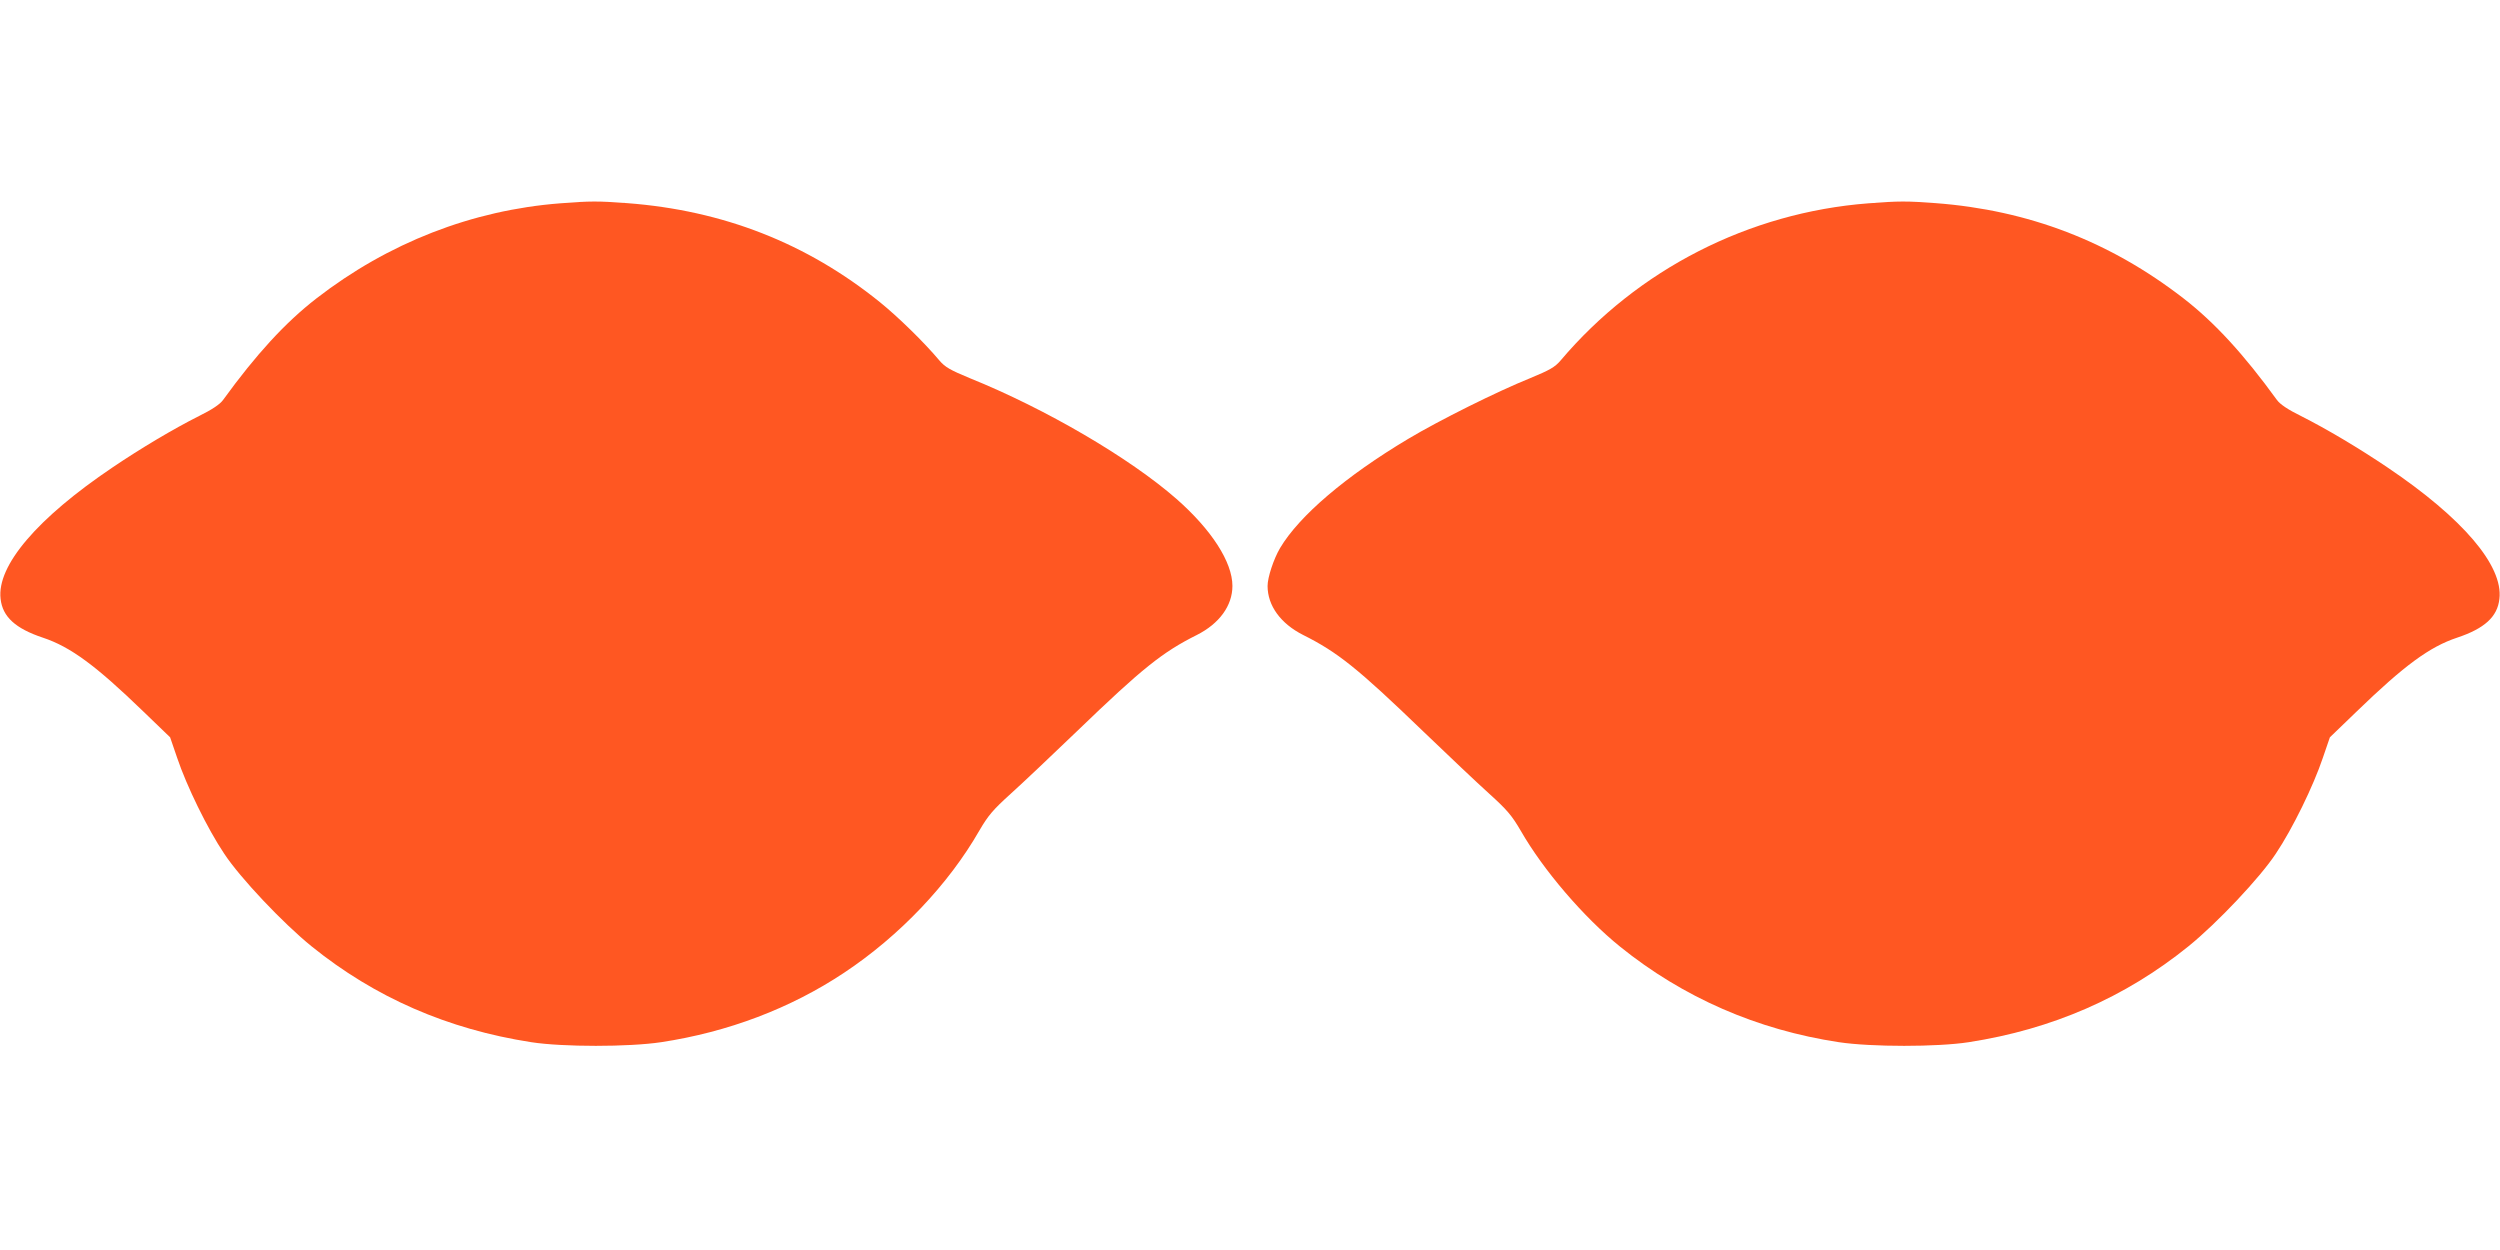
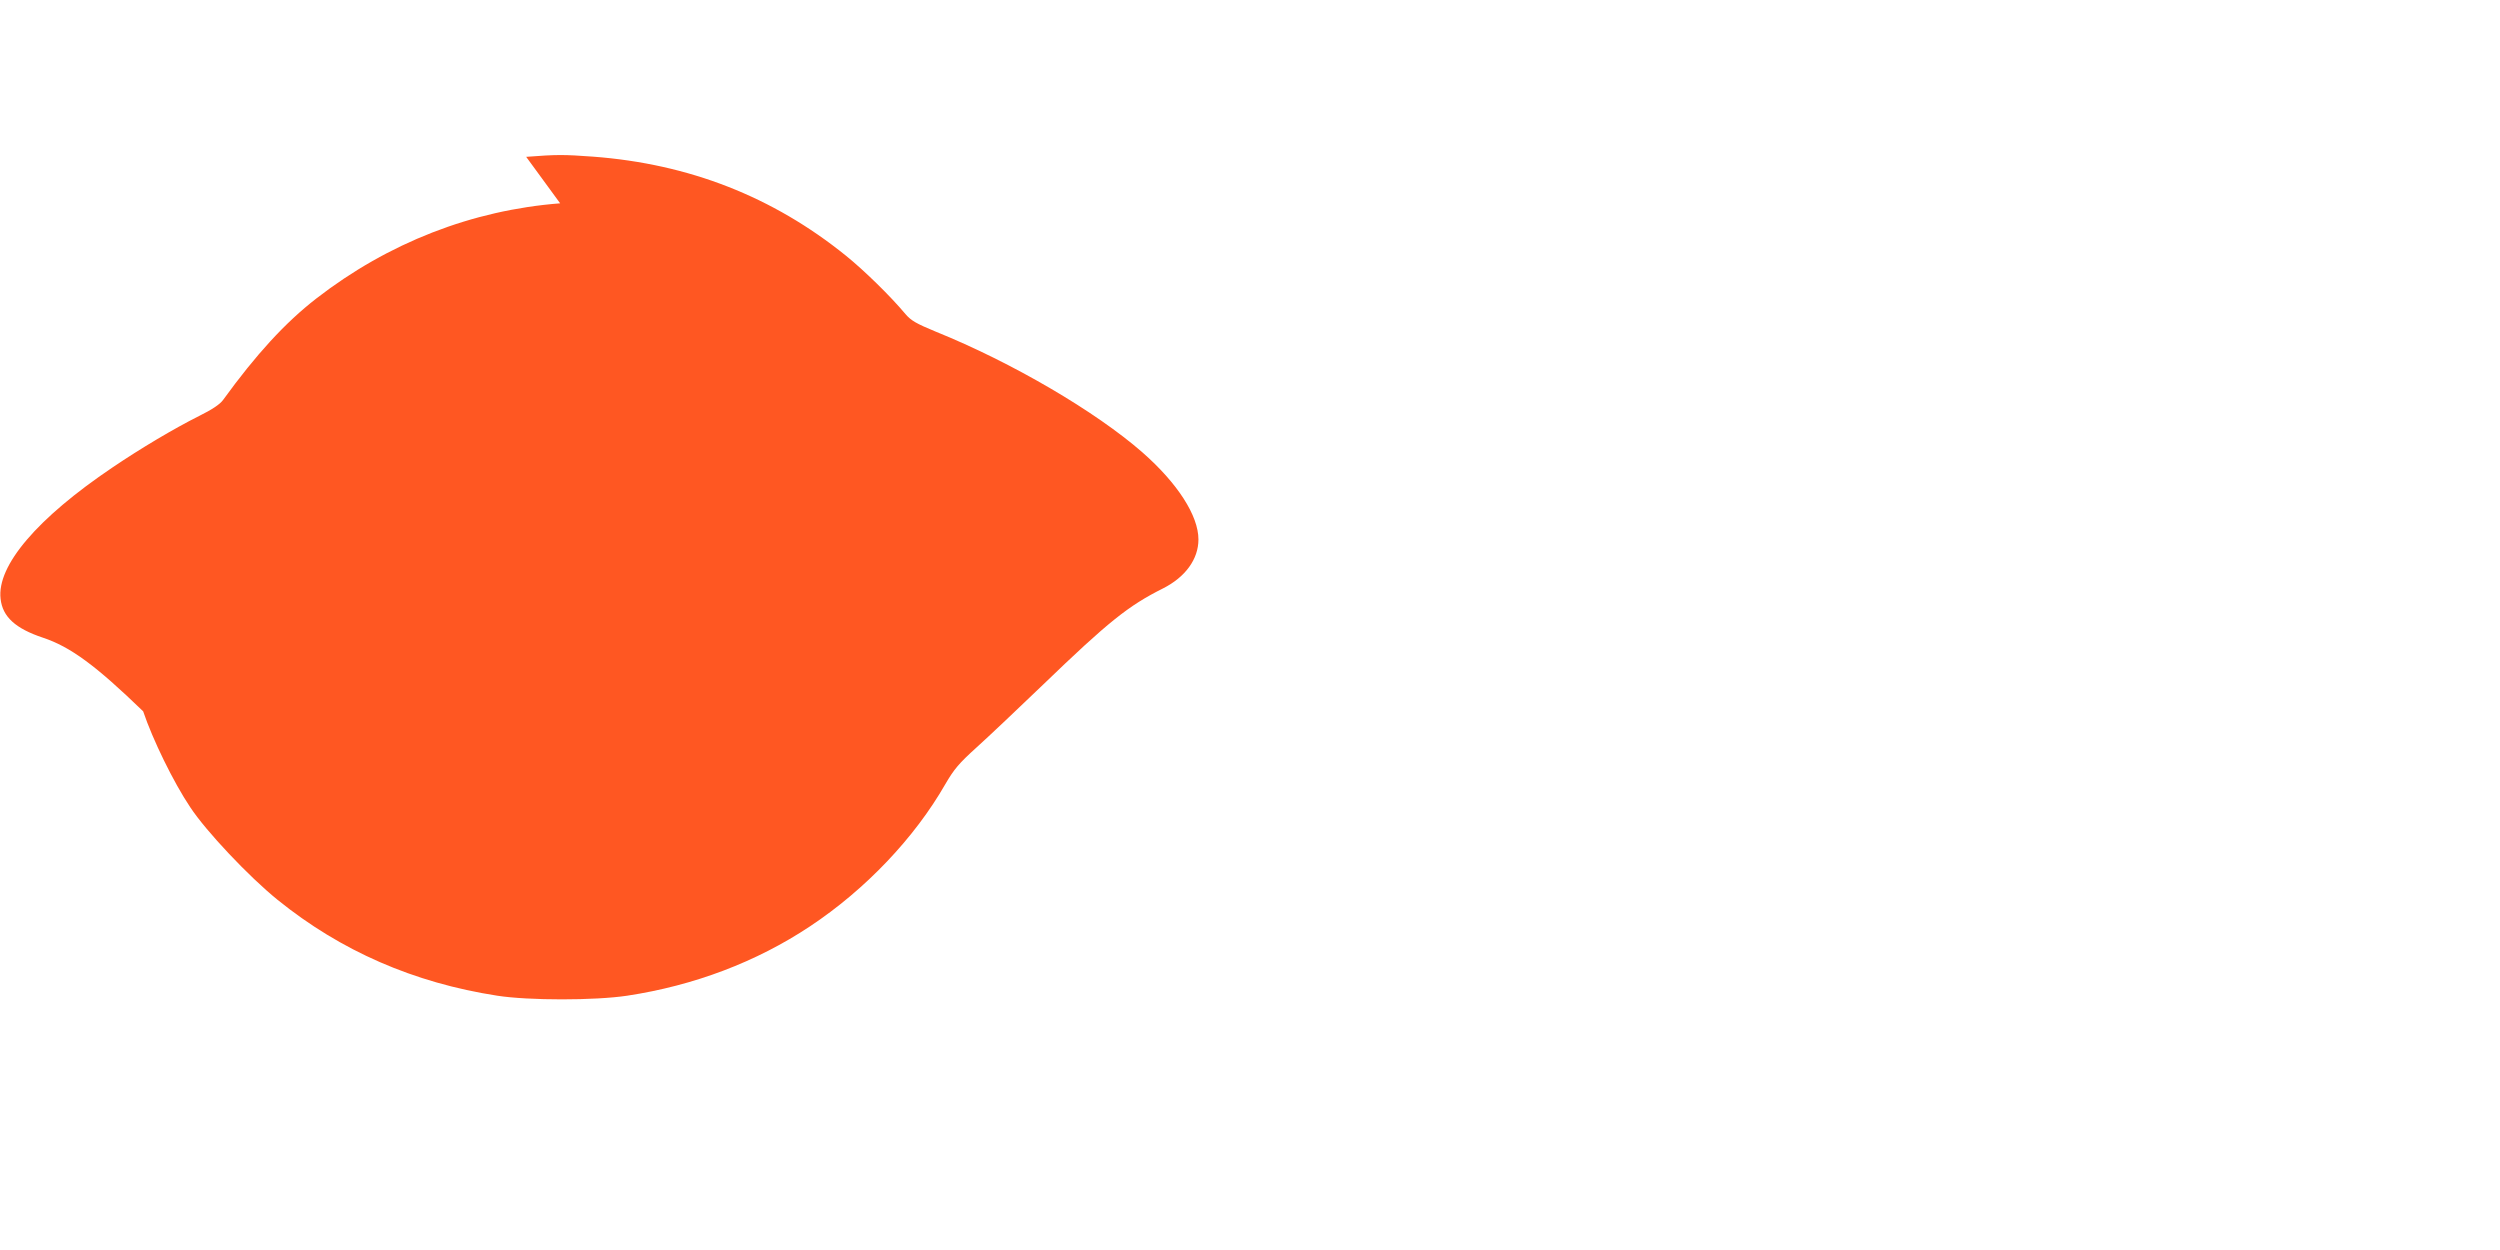
<svg xmlns="http://www.w3.org/2000/svg" version="1.0" width="1280pt" height="640pt" viewBox="0 0 1280 640" preserveAspectRatio="xMidYMid meet">
  <g transform="translate(0,640) scale(0.1,-0.1)" fill="#ff5722" stroke="none">
-     <path d="M2868 5359 c-451 -35 -880 -202 -1248 -487 -160 -124 -309 -287 -478 -520 -16 -22 -56 -49 -123 -82 -131 -66 -296 -164 -444 -264 -384 -259 -592 -502 -572 -672 10 -92 76 -152 217 -199 141 -47 270 -142 513 -377 l138 -133 36 -105 c48 -143 155 -363 241 -491 81 -123 300 -355 447 -474 324 -262 698 -425 1125 -491 161 -25 499 -25 665 0 343 52 662 173 936 355 285 189 536 454 693 728 45 77 69 106 162 190 60 54 212 198 339 320 334 322 437 404 613 492 115 58 182 150 182 251 0 122 -107 288 -287 446 -239 209 -667 460 -1058 618 -99 41 -126 56 -155 90 -78 93 -211 223 -305 299 -374 302 -803 470 -1295 507 -150 11 -186 11 -342 -1z" />
-     <path d="M9566 5359 c-611 -47 -1181 -338 -1576 -805 -29 -34 -56 -49 -155 -90 -169 -68 -466 -216 -625 -311 -320 -191 -558 -394 -656 -559 -33 -56 -64 -150 -64 -194 0 -101 67 -193 182 -251 176 -88 279 -170 613 -492 127 -122 279 -266 339 -320 93 -84 117 -113 162 -190 115 -201 323 -444 509 -594 322 -260 702 -426 1120 -489 166 -25 504 -25 665 0 427 66 801 229 1125 491 147 119 366 351 447 474 86 128 193 348 241 491 l36 105 138 133 c243 235 372 330 513 377 141 47 207 107 217 199 20 170 -188 413 -572 672 -148 100 -313 198 -444 264 -67 33 -107 60 -123 82 -169 233 -318 396 -478 520 -377 292 -794 452 -1270 488 -150 11 -186 11 -344 -1z" />
+     <path d="M2868 5359 c-451 -35 -880 -202 -1248 -487 -160 -124 -309 -287 -478 -520 -16 -22 -56 -49 -123 -82 -131 -66 -296 -164 -444 -264 -384 -259 -592 -502 -572 -672 10 -92 76 -152 217 -199 141 -47 270 -142 513 -377 c48 -143 155 -363 241 -491 81 -123 300 -355 447 -474 324 -262 698 -425 1125 -491 161 -25 499 -25 665 0 343 52 662 173 936 355 285 189 536 454 693 728 45 77 69 106 162 190 60 54 212 198 339 320 334 322 437 404 613 492 115 58 182 150 182 251 0 122 -107 288 -287 446 -239 209 -667 460 -1058 618 -99 41 -126 56 -155 90 -78 93 -211 223 -305 299 -374 302 -803 470 -1295 507 -150 11 -186 11 -342 -1z" />
  </g>
</svg>